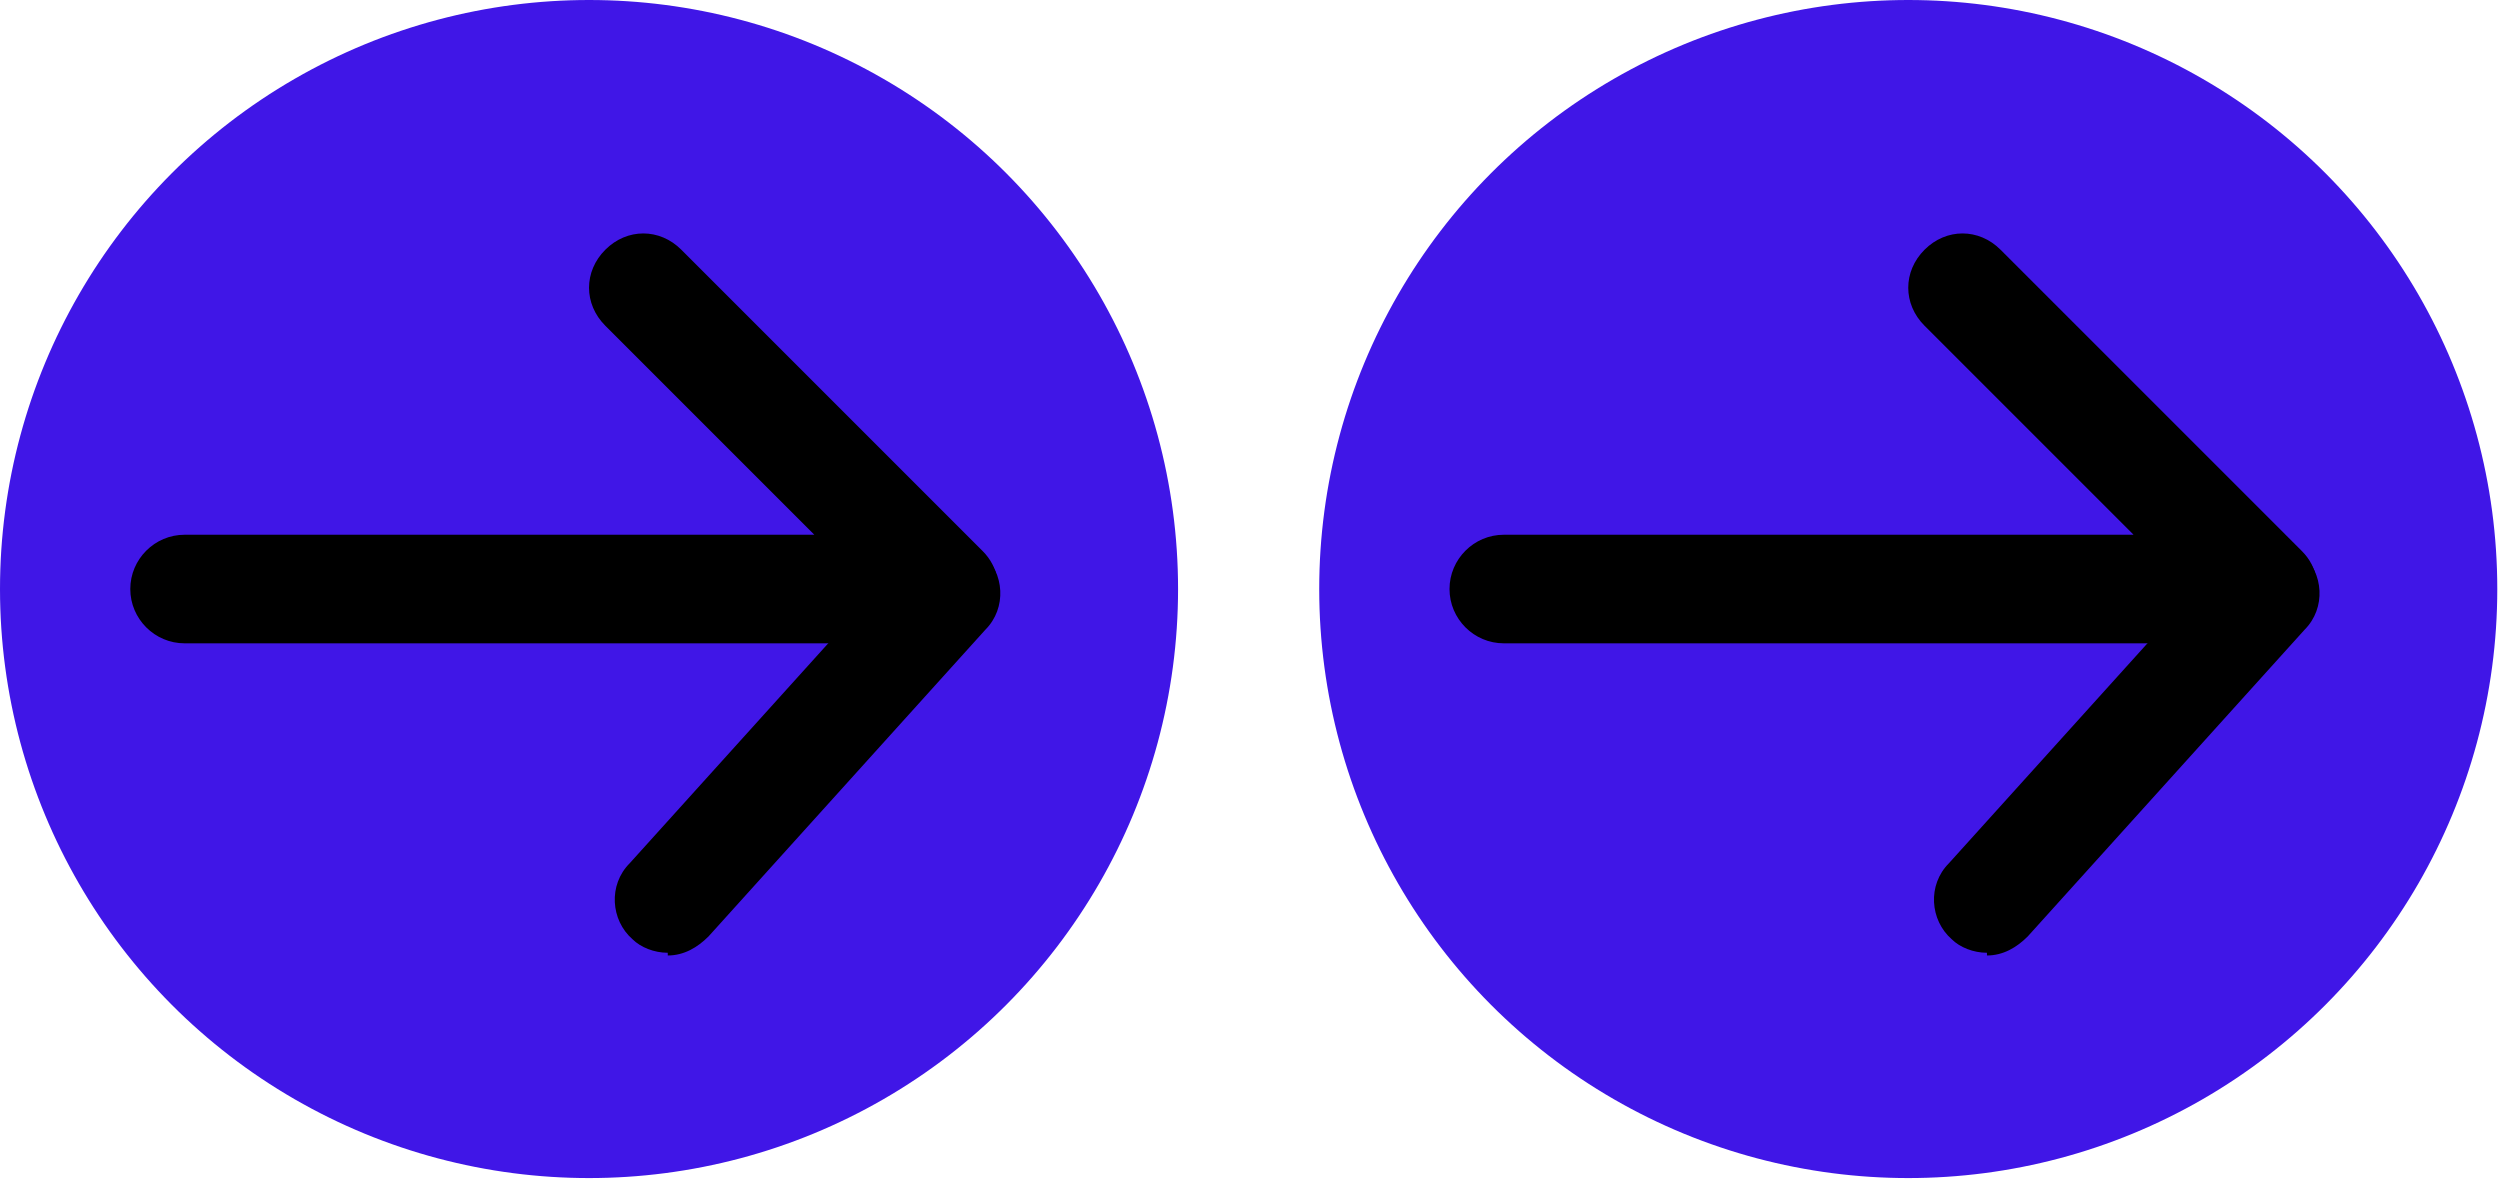
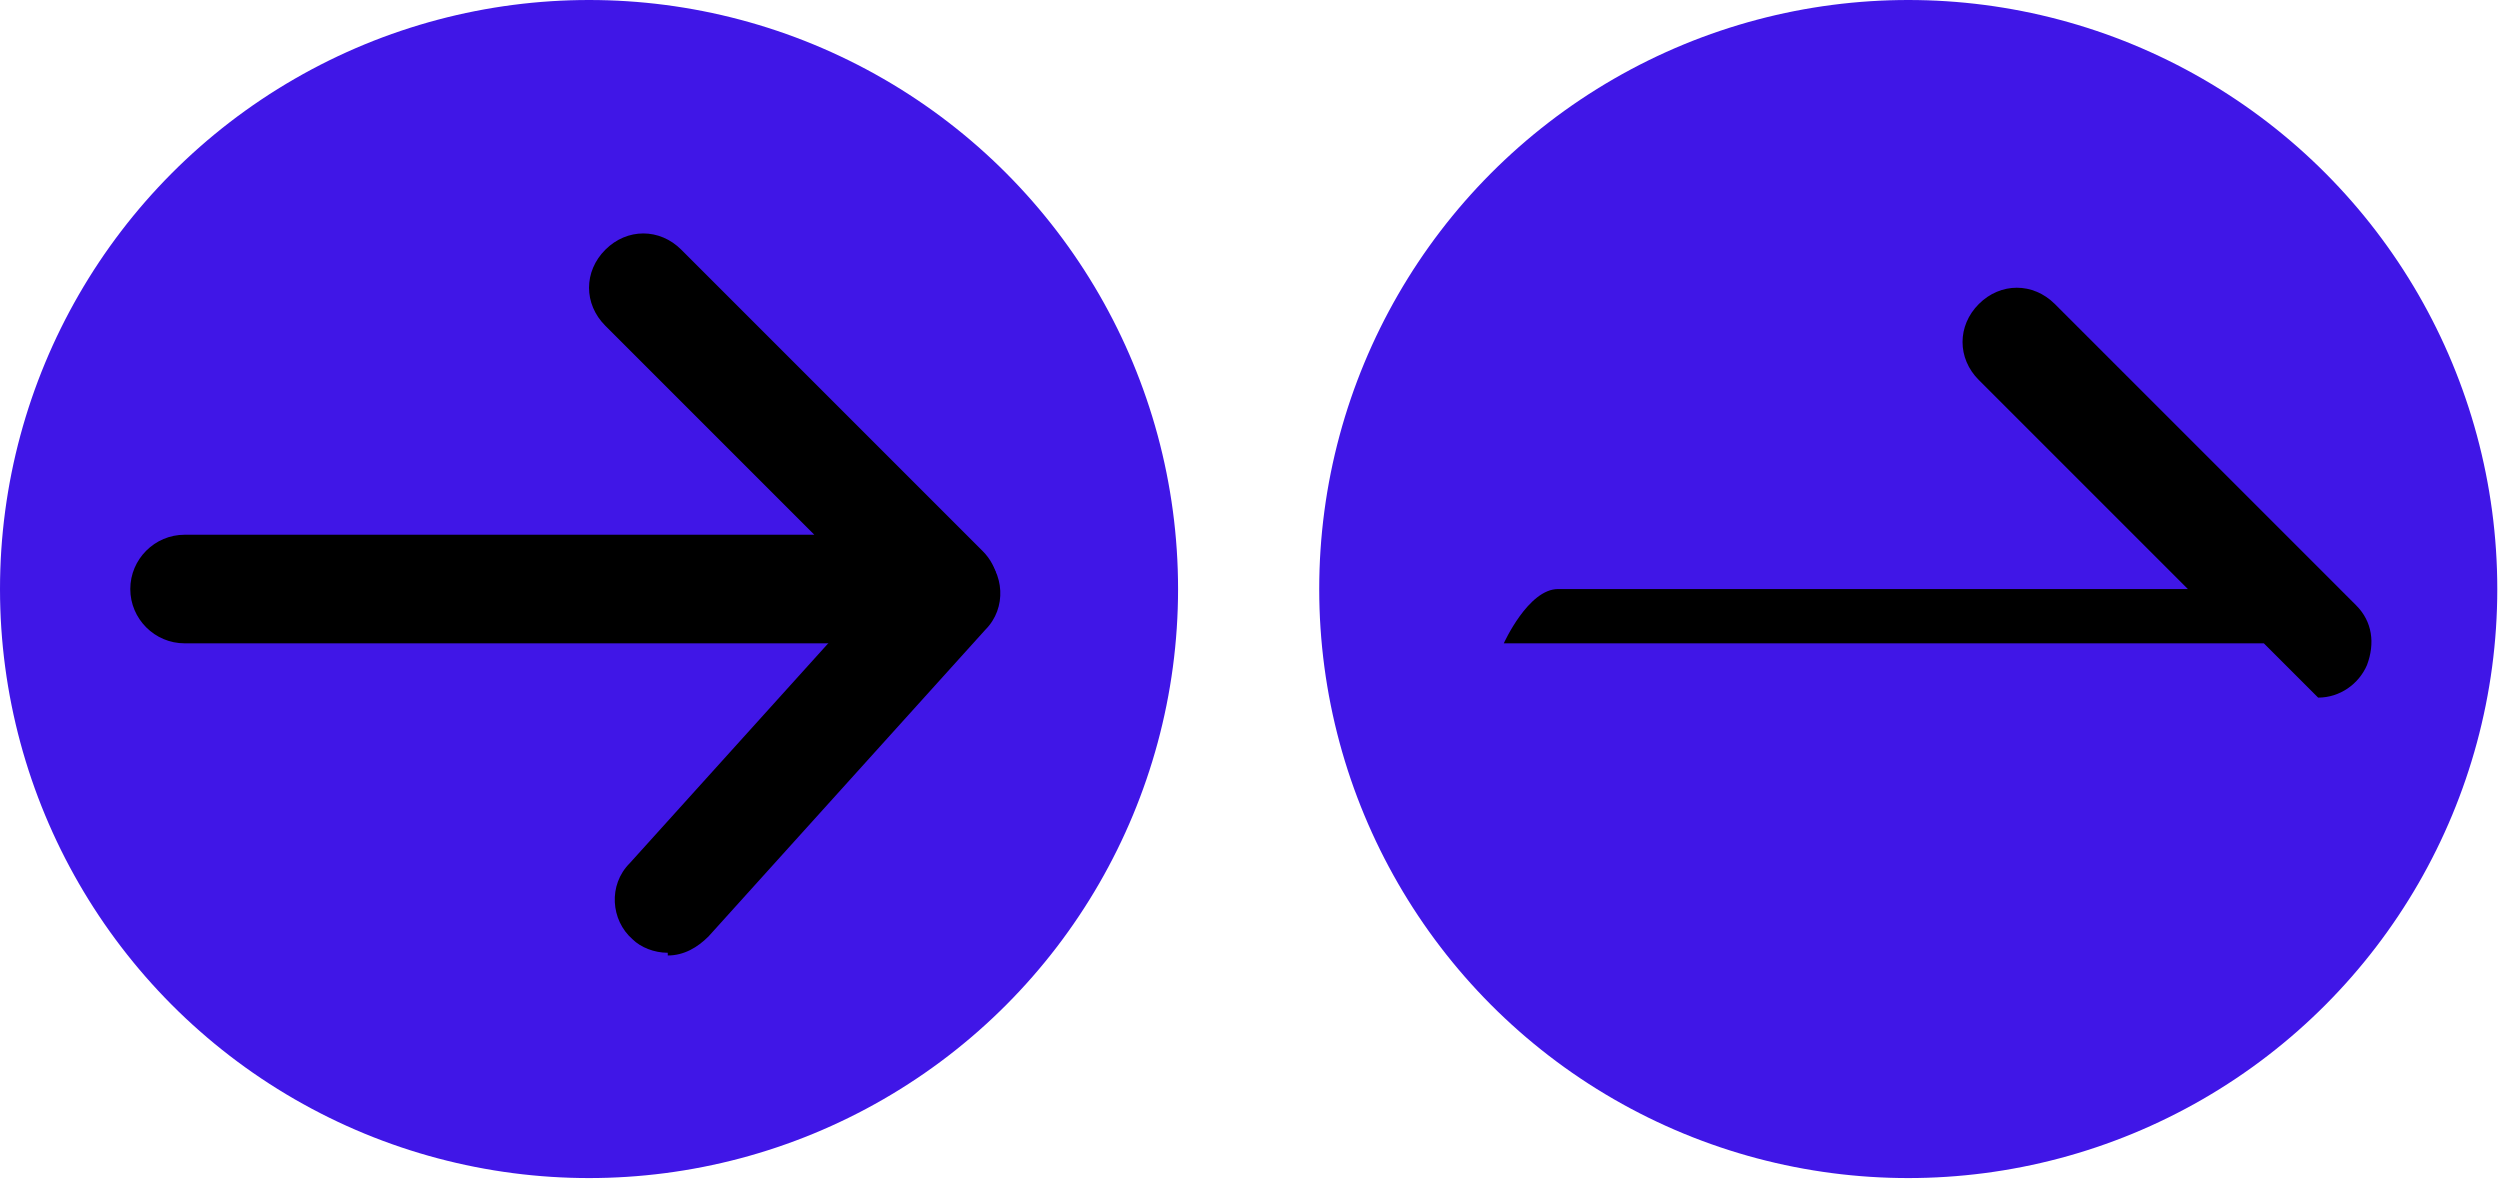
<svg xmlns="http://www.w3.org/2000/svg" id="Capa_2" viewBox="0 0 92.1 43.5">
  <defs>
    <style>.cls-1{fill:#000;}.cls-1,.cls-2{stroke-width:0px;}.cls-2{fill:#4016e7;}</style>
  </defs>
  <g id="Capa_1-2">
    <circle class="cls-2" cx="21.7" cy="21.7" r="21.7" />
    <path class="cls-1" d="M34.8,23.7H6.8c-1.1,0-2-.9-2-2s.9-2,2-2h23.2l-7.7-7.7c-.8-.8-.8-2,0-2.8.8-.8,2-.8,2.8,0l11.1,11.1c.6.6.7,1.4.4,2.2-.3.7-1,1.2-1.8,1.2Z" />
    <path class="cls-1" d="M24.6,35.1c-.5,0-1-.2-1.3-.5-.8-.7-.9-2-.1-2.8l10.2-11.3c.7-.8,2-.9,2.8-.1.8.7.9,2,.1,2.8l-10.2,11.3c-.4.4-.9.7-1.5.7Z" />
    <circle class="cls-2" cx="70.3" cy="21.7" r="21.7" />
-     <path class="cls-1" d="M83.4,23.7h-28c-1.1,0-2-.9-2-2s.9-2,2-2h23.2l-7.7-7.7c-.8-.8-.8-2,0-2.8.8-.8,2-.8,2.8,0l11.1,11.1c.6.6.7,1.4.4,2.2-.3.7-1,1.2-1.8,1.2Z" />
-     <path class="cls-1" d="M73.2,35.1c-.5,0-1-.2-1.3-.5-.8-.7-.9-2-.1-2.8l10.2-11.3c.7-.8,2-.9,2.8-.1.8.7.9,2,.1,2.8l-10.2,11.3c-.4.4-.9.7-1.5.7Z" />
+     <path class="cls-1" d="M83.4,23.7h-28s.9-2,2-2h23.2l-7.7-7.7c-.8-.8-.8-2,0-2.8.8-.8,2-.8,2.8,0l11.1,11.1c.6.6.7,1.4.4,2.2-.3.7-1,1.2-1.8,1.2Z" />
  </g>
</svg>